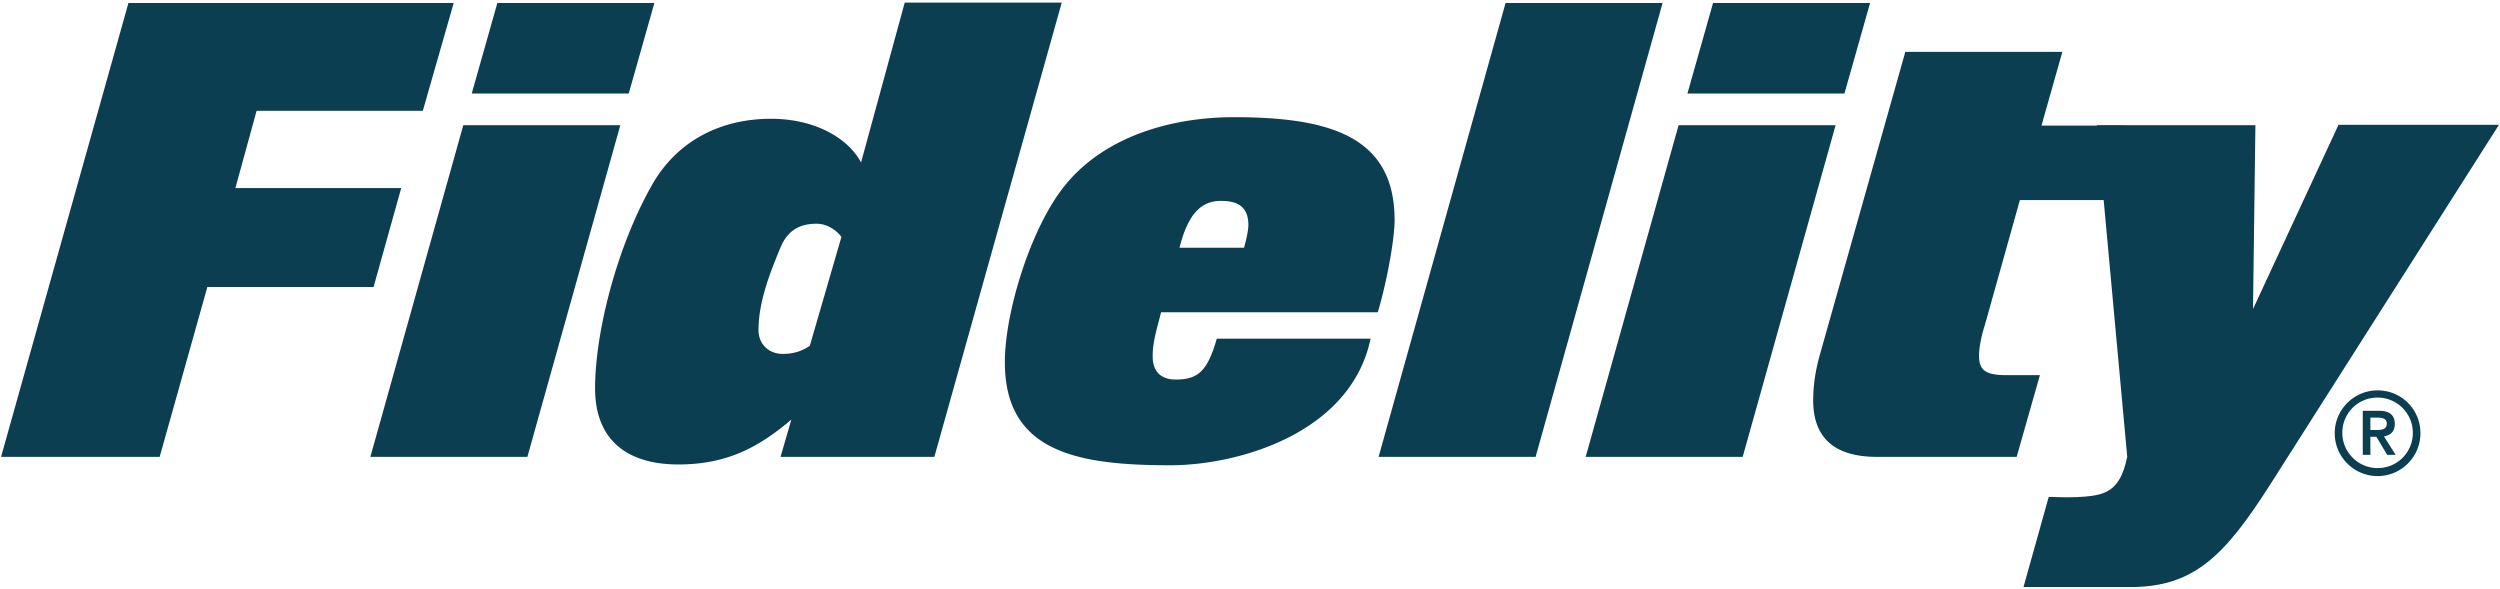
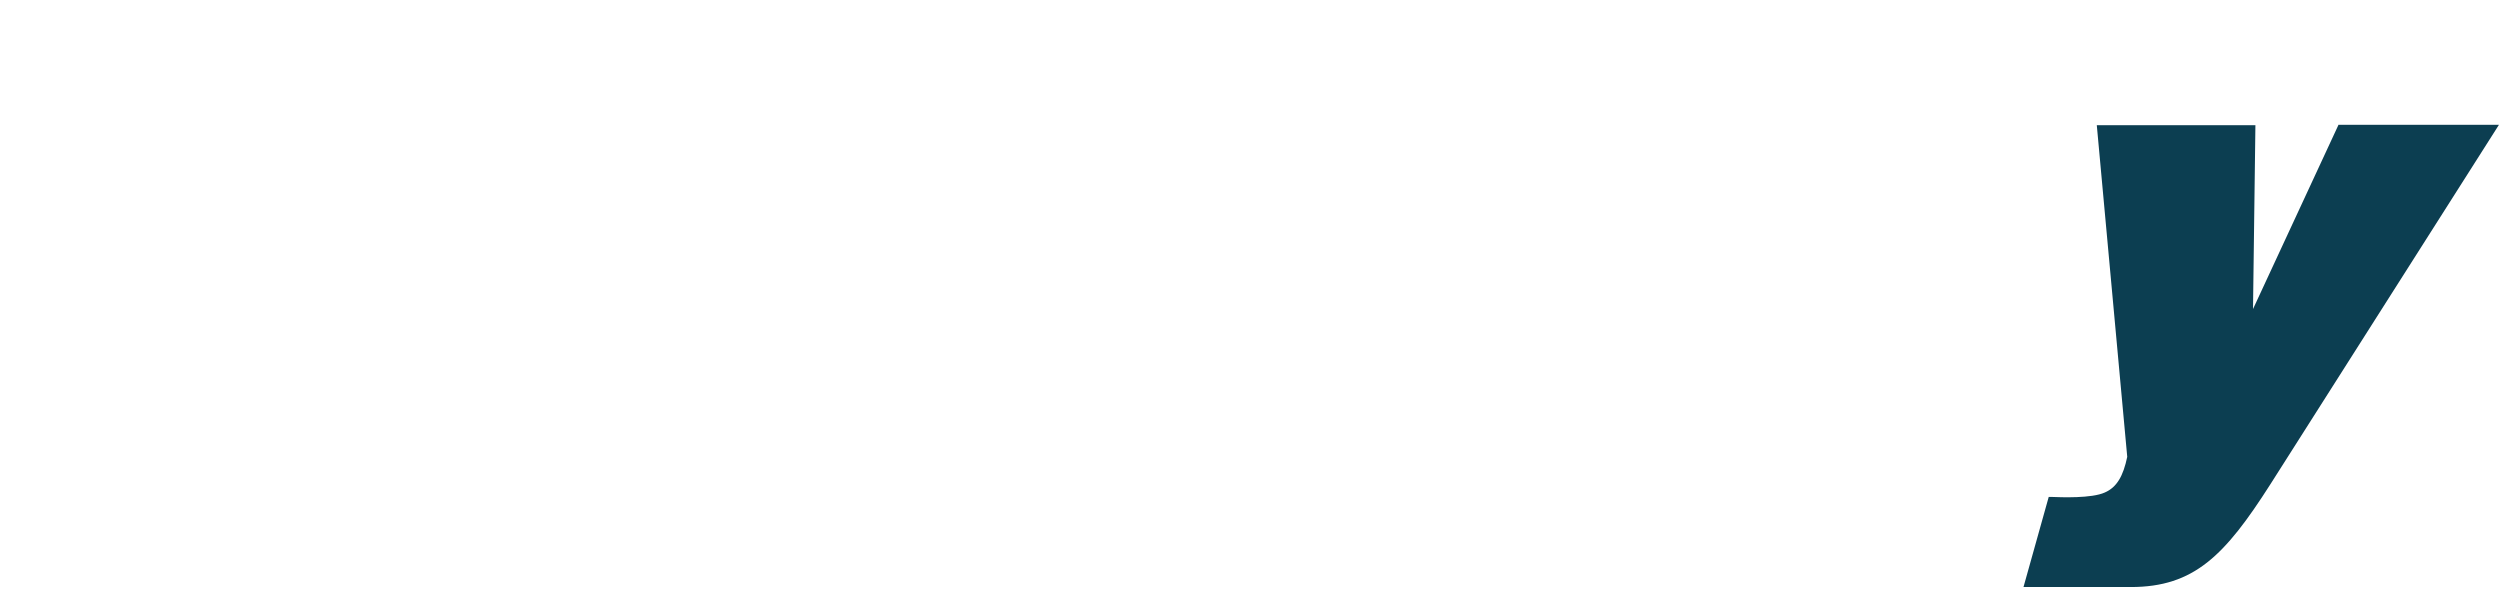
<svg xmlns="http://www.w3.org/2000/svg" viewBox="13.78 8.218 624.122 147.083" fill="#0c3e51">
-   <path d="M53.642 122.271h-39.6l31.8-113.3h81.2l-7.7 26.9h-41.5l-5.3 19.3h41.4l-6.9 24.7h-41.5zm91.8 0h-39.2l23.2-82.8h39.2l-23.2 82.8zm25.3-90.7h-39.2l6.4-22.6h39.2l-6.4 22.6zm76.3 90.7h-38.4l2.7-9.3c-7.7 6.5-15.6 11.2-28.2 11.2-12.8 0-20.8-6.1-20.8-19 0-14.3 5.6-35.5 14-50.4 6.1-11.1 17-16.9 29.9-16.9 11.1 0 19.3 4.9 22.5 10.9l10.9-39.9h39.2l-31.8 113.4zm-29.4-58.2c-3.5 0-7 1.1-9 5.9-2.9 7-5.5 13.8-5.5 20.7 0 3.2 2.3 5.9 6.1 5.9 3 0 5-.9 6.7-2l7.9-27.2c-1.4-1.9-3.8-3.3-6.2-3.3m140.1 22.1h-54.1c-1.1 4.4-2.1 7.4-2.1 10.9 0 1.7.3 5.9 5.8 5.9s7.9-2.1 10.2-10.2h38.4c-4.9 23.5-32.8 31.6-50 31.6-23.2 0-41.3-3.3-41.3-25.7 0-12.3 6.2-32.7 14.4-43.4 9.9-12.9 27-17.8 42.8-17.8 24.3 0 40.1 5 40.1 25.7 0 5-2.1 16.1-4.2 23m-39.2-27.8c-4.9 0-8.2 3.3-10.3 11.7h16.1c.5-1.7 1.1-4.3 1.1-5.8-.1-4.6-2.8-5.9-6.9-5.9m78.6 63.9h-39.2l31.7-113.3h39.2zm51.7 0h-39.2l23.2-82.8h39.2l-23.2 82.8zm25.4-90.7h-39.2l6.4-22.6h39.2l-6.4 22.6zm70.4 7.9l3.4 18.7h-30l-8.8 31.4c-.8 2.4-1.4 5.5-1.4 7.4 0 3.6 1.5 4.9 6.8 4.9h8.4l-5.8 20.4h-34.9c-11.5 0-15.9-5.6-15.9-14.1 0-3.5.5-7.3 1.7-11.5l21.3-75.5h39.2l-5.2 18.4h21.2zm62.7 66.2c-5.9 0-10.7 4.8-10.7 10.7s4.8 10.7 10.7 10.7 10.7-4.8 10.7-10.7c0-6-4.8-10.7-10.7-10.7m0 19.4c-4.8 0-8.8-3.9-8.8-8.8a8.75 8.75 0 0 1 8.8-8.8c4.8 0 8.8 3.9 8.8 8.8a8.75 8.75 0 0 1-8.8 8.8m4.3-11c0-2.1-1.2-3.3-3.9-3.3h-4.1v11h1.9v-4.5h1.5l2.7 4.5h2.1l-2.9-4.6c1.6-.3 2.7-1.2 2.7-3.1m-6.1 1.5v-3.1h1.5c1.2 0 2.6.1 2.6 1.5 0 1.5-1.4 1.6-2.6 1.6h-1.5z" />
  <path d="M597.542 39.471l-21.3 45.9.6-45.9h-39.6l7.6 82.8c-1 4.8-2.6 7.6-5.6 8.9-3.3 1.5-10.8 1.2-13.5 1.1h-.5l-6.3 22.5h26.8c15.8 0 23.5-7.9 34.8-25.6l57.1-89.8h-40.1z" />
</svg>